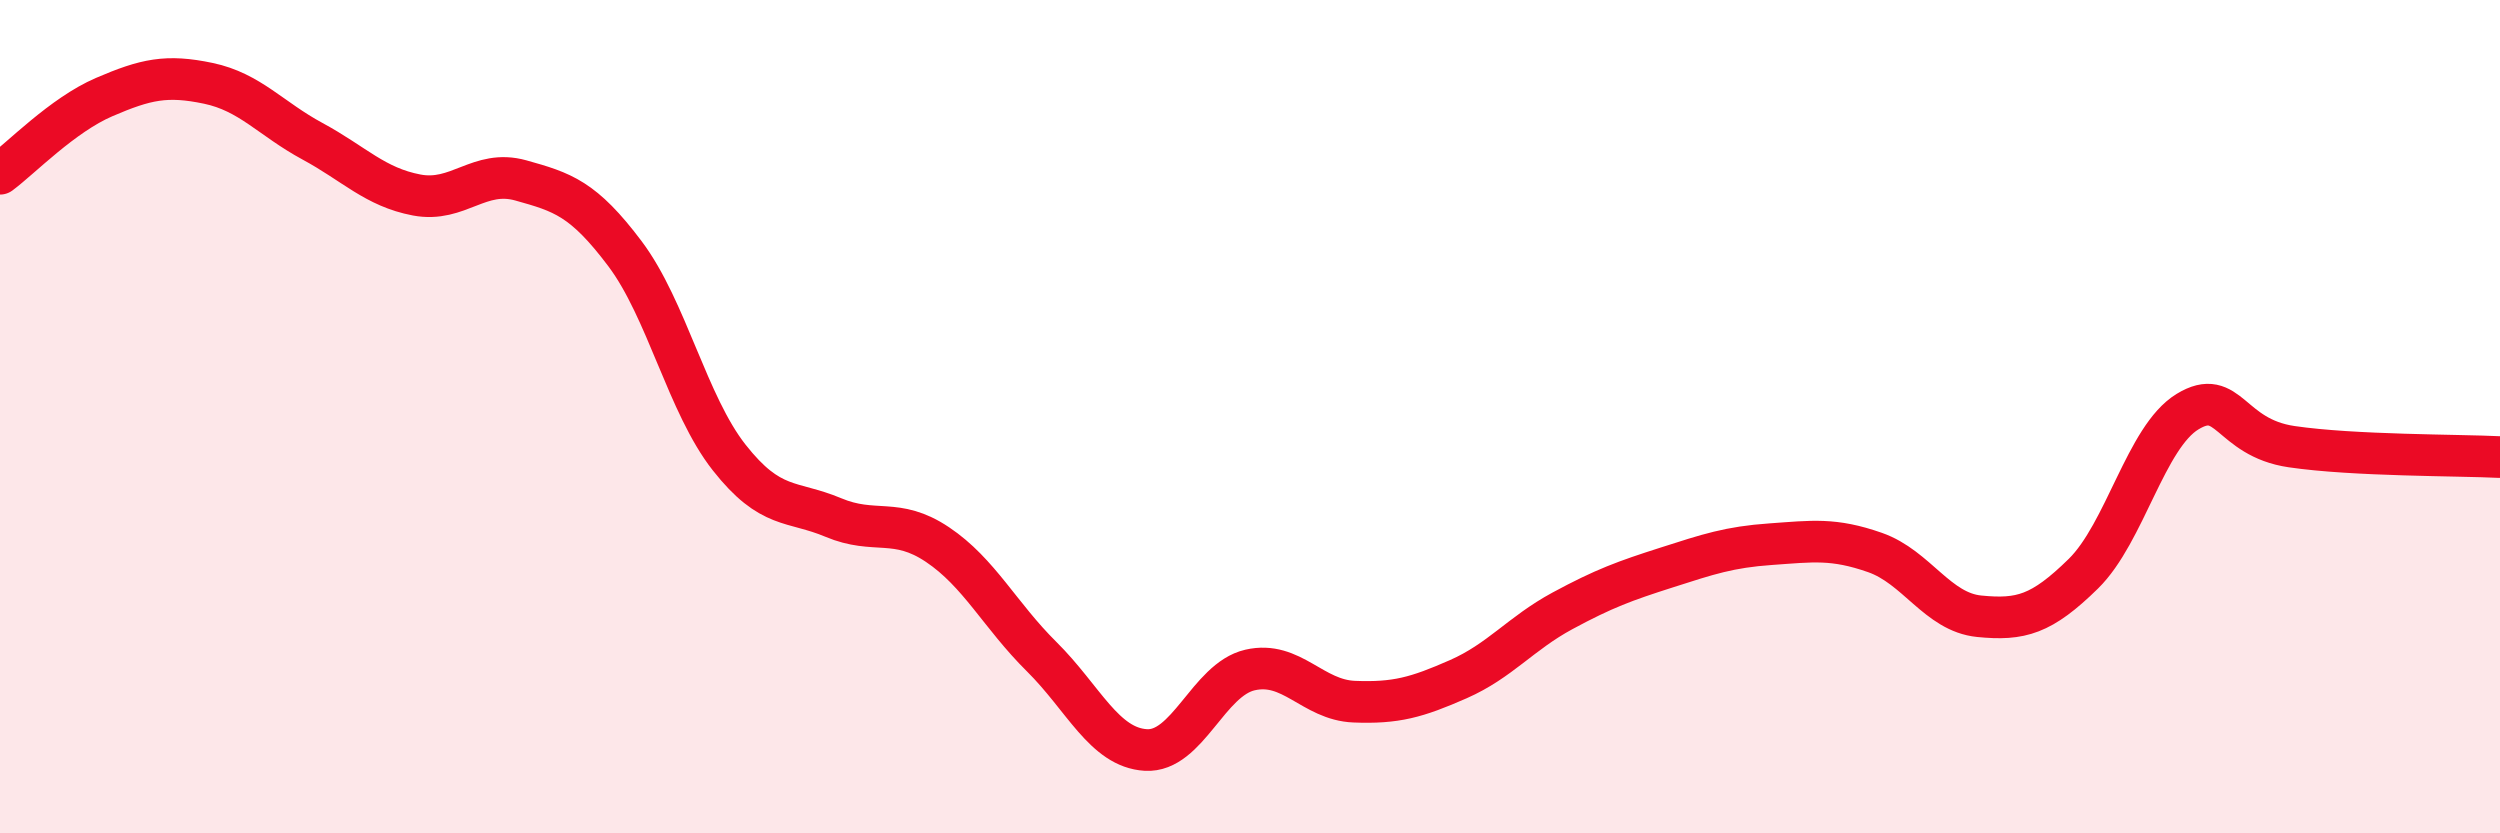
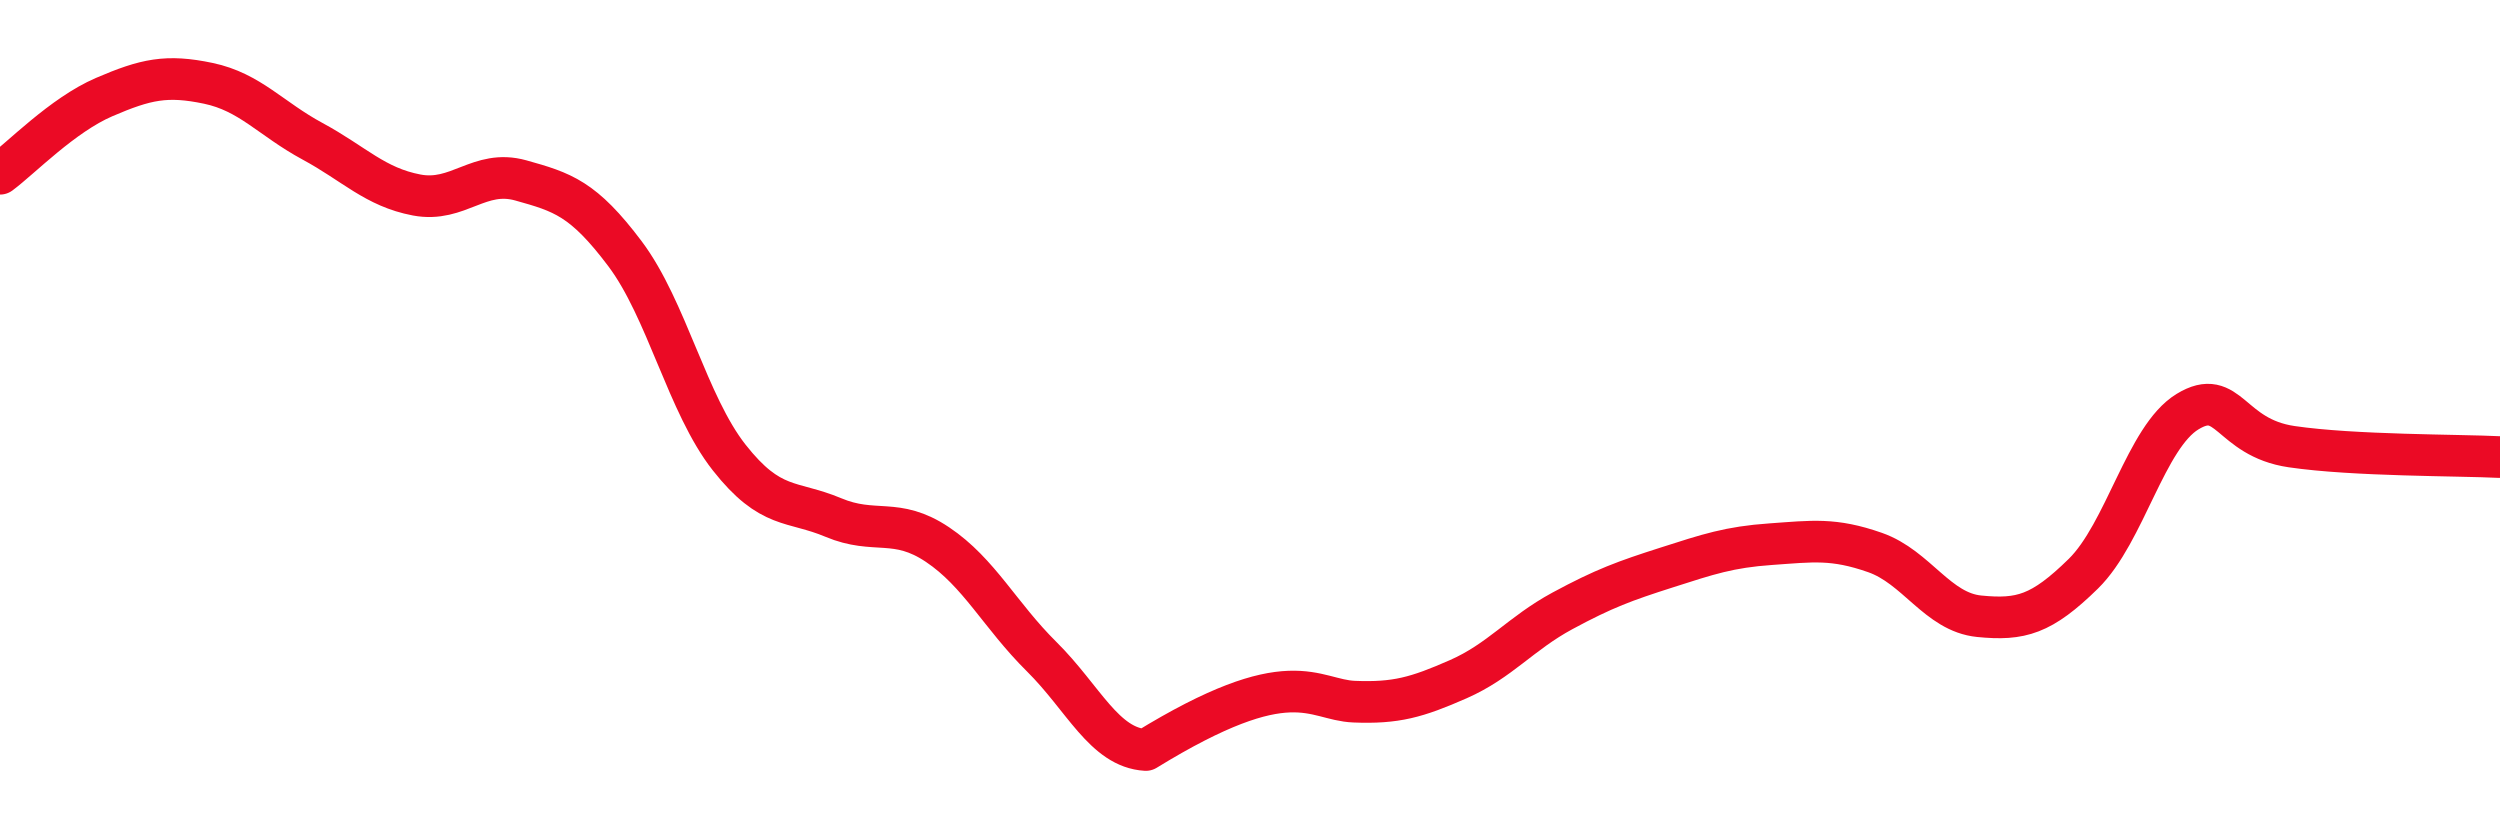
<svg xmlns="http://www.w3.org/2000/svg" width="60" height="20" viewBox="0 0 60 20">
-   <path d="M 0,4.17 C 0.5,3.8 1.5,2.76 2.5,2.33 C 3.5,1.9 4,1.79 5,2 C 6,2.21 6.5,2.85 7.5,3.39 C 8.5,3.93 9,4.49 10,4.68 C 11,4.87 11.5,4.05 12.5,4.33 C 13.5,4.61 14,4.76 15,6.09 C 16,7.42 16.5,9.71 17.5,10.98 C 18.5,12.25 19,12 20,12.42 C 21,12.84 21.5,12.4 22.5,13.07 C 23.5,13.74 24,14.77 25,15.76 C 26,16.75 26.5,17.94 27.5,18 C 28.5,18.06 29,16.31 30,16.08 C 31,15.85 31.5,16.8 32.5,16.84 C 33.5,16.88 34,16.74 35,16.3 C 36,15.86 36.5,15.2 37.5,14.66 C 38.5,14.12 39,13.94 40,13.62 C 41,13.3 41.5,13.13 42.5,13.06 C 43.5,12.99 44,12.91 45,13.26 C 46,13.61 46.5,14.69 47.5,14.79 C 48.5,14.89 49,14.75 50,13.77 C 51,12.79 51.5,10.49 52.5,9.88 C 53.5,9.27 53.5,10.5 55,10.72 C 56.5,10.94 59,10.92 60,10.97L60 20L0 20Z" fill="#EB0A25" opacity="0.1" stroke-linecap="round" stroke-linejoin="round" />
-   <path d="M 0,4.17 C 0.5,3.8 1.5,2.76 2.5,2.33 C 3.5,1.9 4,1.79 5,2 C 6,2.21 6.5,2.85 7.5,3.39 C 8.5,3.93 9,4.49 10,4.68 C 11,4.87 11.5,4.05 12.5,4.33 C 13.5,4.61 14,4.76 15,6.09 C 16,7.42 16.5,9.71 17.5,10.98 C 18.5,12.25 19,12 20,12.42 C 21,12.84 21.5,12.4 22.5,13.07 C 23.5,13.74 24,14.77 25,15.76 C 26,16.75 26.5,17.94 27.5,18 C 28.5,18.06 29,16.31 30,16.08 C 31,15.85 31.5,16.8 32.5,16.84 C 33.5,16.88 34,16.74 35,16.3 C 36,15.86 36.5,15.2 37.5,14.66 C 38.5,14.12 39,13.94 40,13.62 C 41,13.3 41.5,13.13 42.5,13.06 C 43.5,12.99 44,12.91 45,13.26 C 46,13.61 46.5,14.69 47.5,14.79 C 48.5,14.89 49,14.75 50,13.77 C 51,12.79 51.5,10.49 52.5,9.88 C 53.5,9.27 53.5,10.5 55,10.72 C 56.5,10.94 59,10.92 60,10.97" stroke="#EB0A25" stroke-width="1" fill="none" stroke-linecap="round" stroke-linejoin="round" />
+   <path d="M 0,4.17 C 0.5,3.8 1.5,2.76 2.5,2.33 C 3.5,1.9 4,1.79 5,2 C 6,2.21 6.5,2.85 7.5,3.39 C 8.5,3.93 9,4.49 10,4.68 C 11,4.87 11.5,4.05 12.5,4.33 C 13.5,4.61 14,4.76 15,6.09 C 16,7.42 16.5,9.71 17.5,10.98 C 18.5,12.25 19,12 20,12.42 C 21,12.84 21.5,12.4 22.5,13.07 C 23.5,13.74 24,14.77 25,15.76 C 26,16.75 26.5,17.94 27.5,18 C 31,15.85 31.5,16.8 32.5,16.84 C 33.5,16.88 34,16.74 35,16.3 C 36,15.86 36.5,15.2 37.5,14.66 C 38.5,14.12 39,13.94 40,13.62 C 41,13.3 41.5,13.13 42.5,13.06 C 43.5,12.99 44,12.91 45,13.26 C 46,13.61 46.5,14.69 47.5,14.79 C 48.5,14.89 49,14.75 50,13.77 C 51,12.79 51.5,10.49 52.5,9.88 C 53.5,9.27 53.5,10.5 55,10.72 C 56.5,10.94 59,10.92 60,10.97" stroke="#EB0A25" stroke-width="1" fill="none" stroke-linecap="round" stroke-linejoin="round" />
</svg>